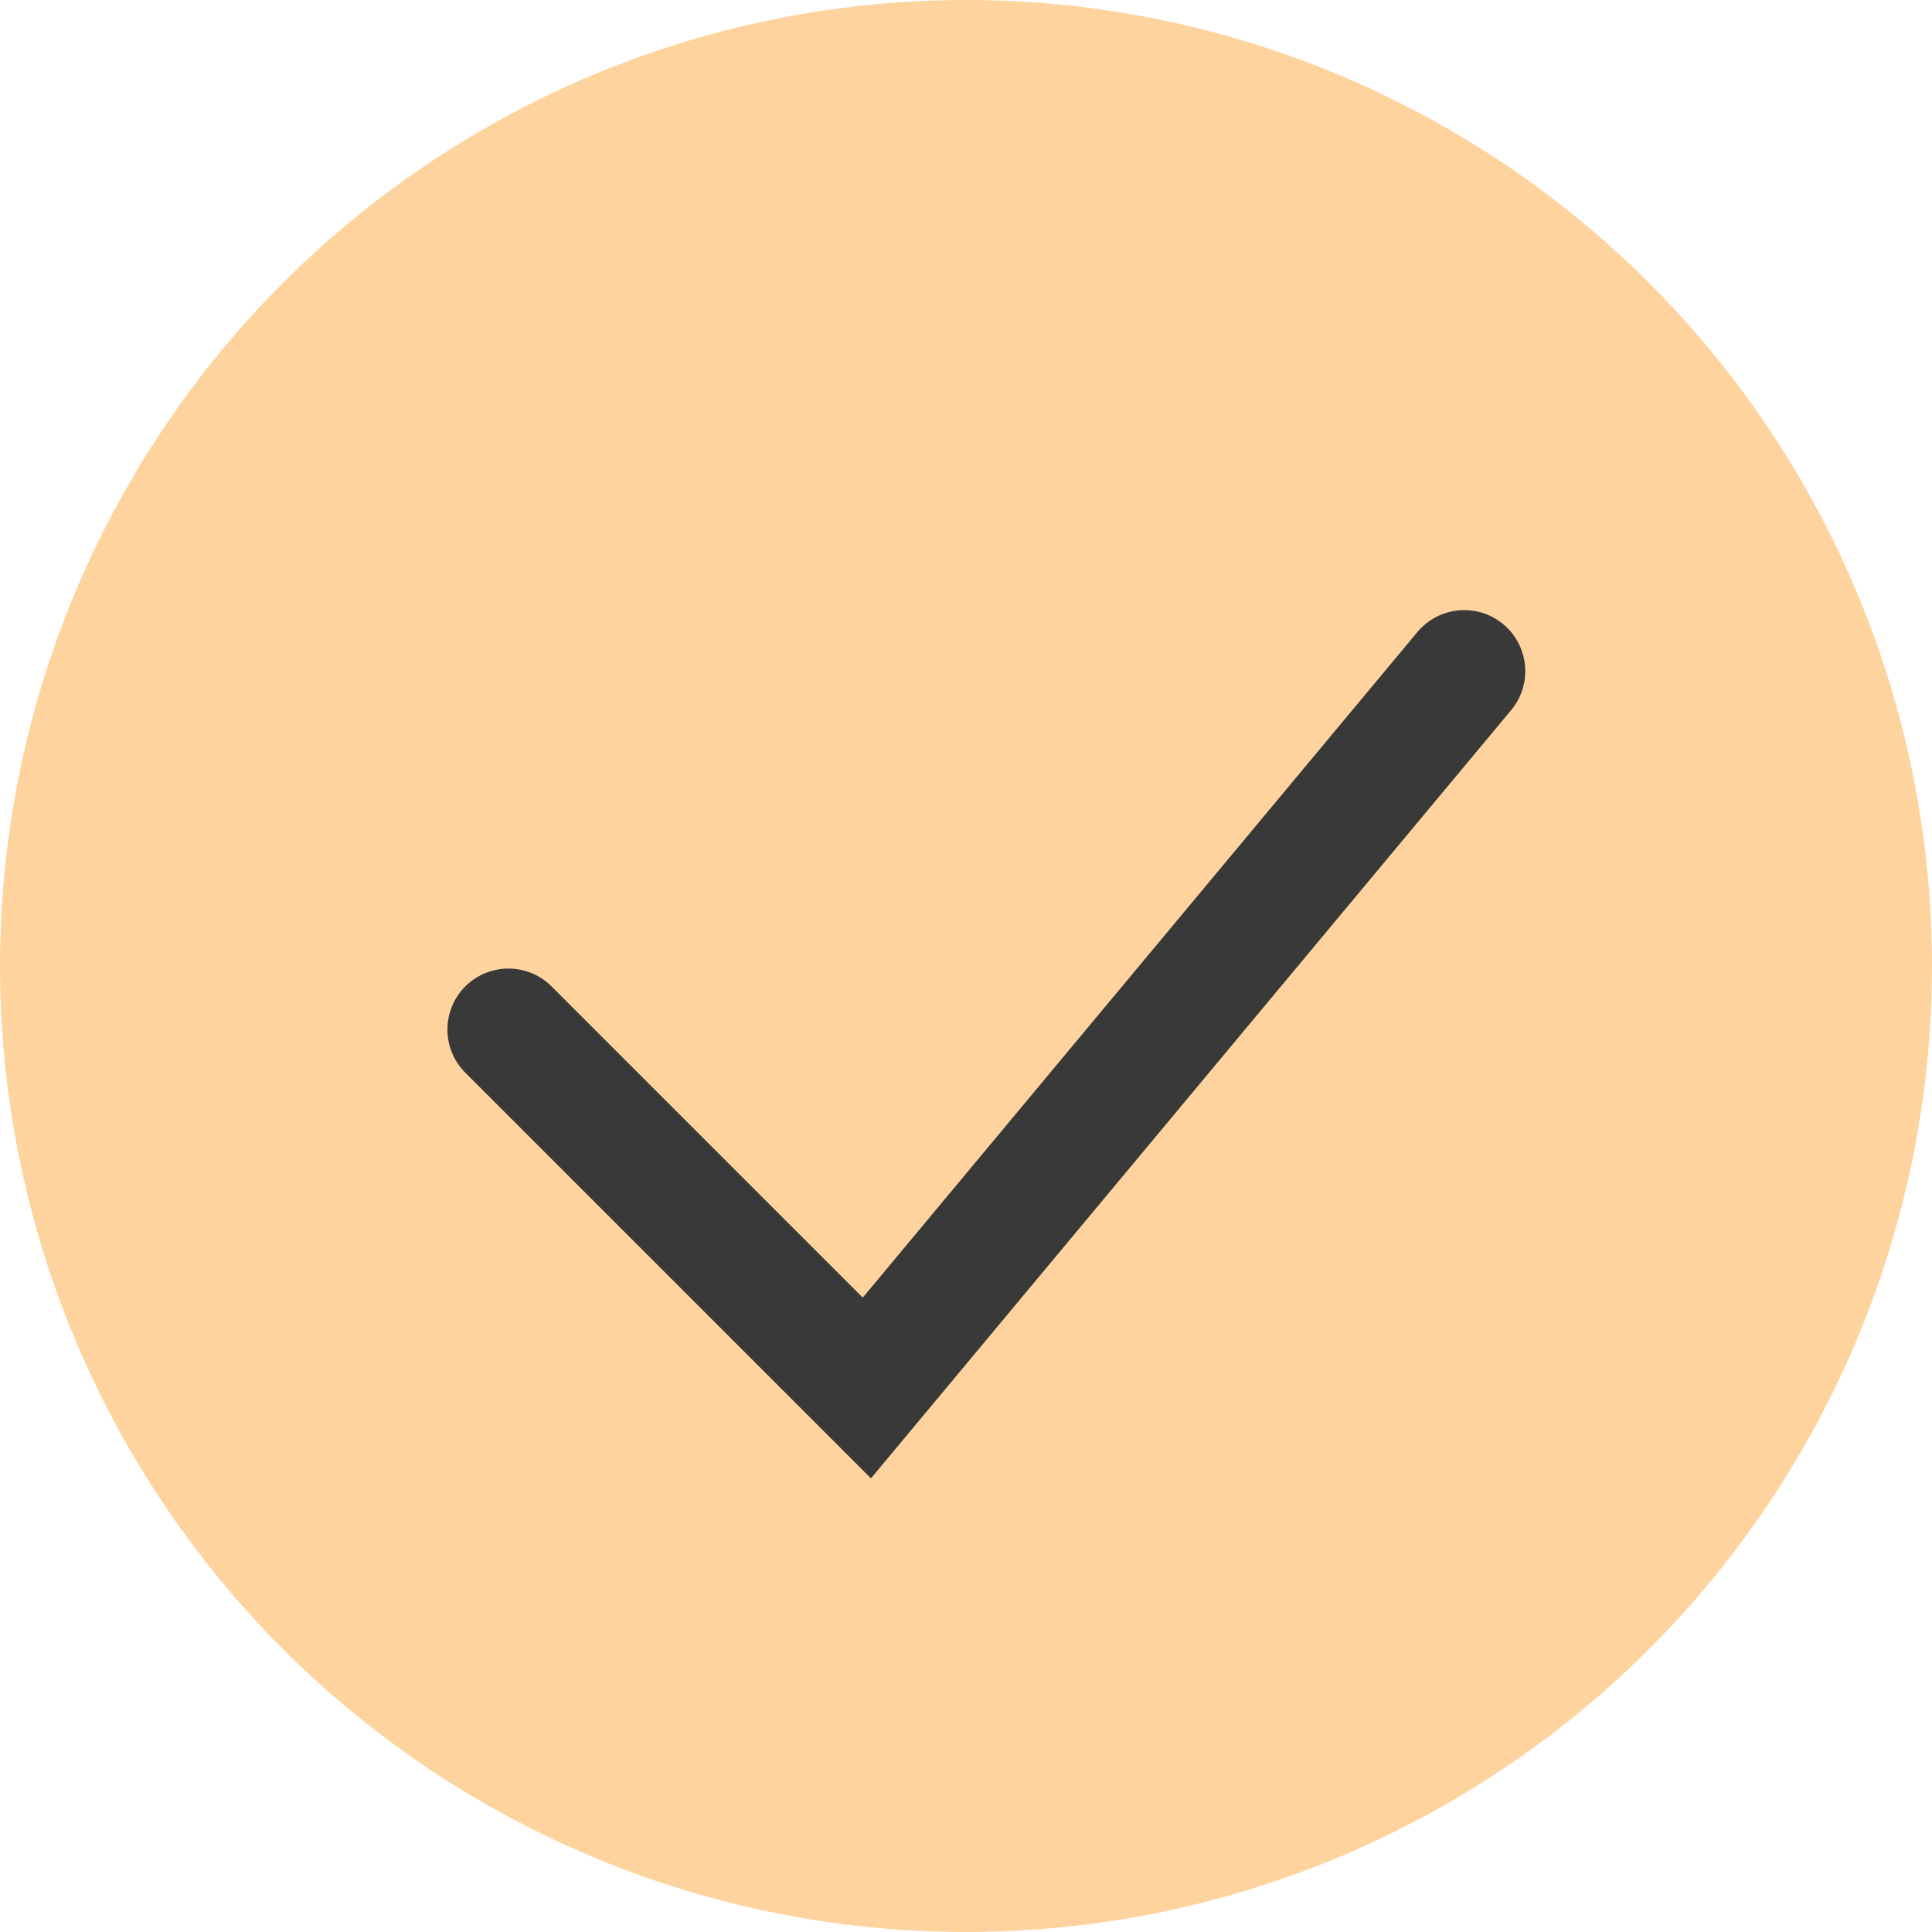
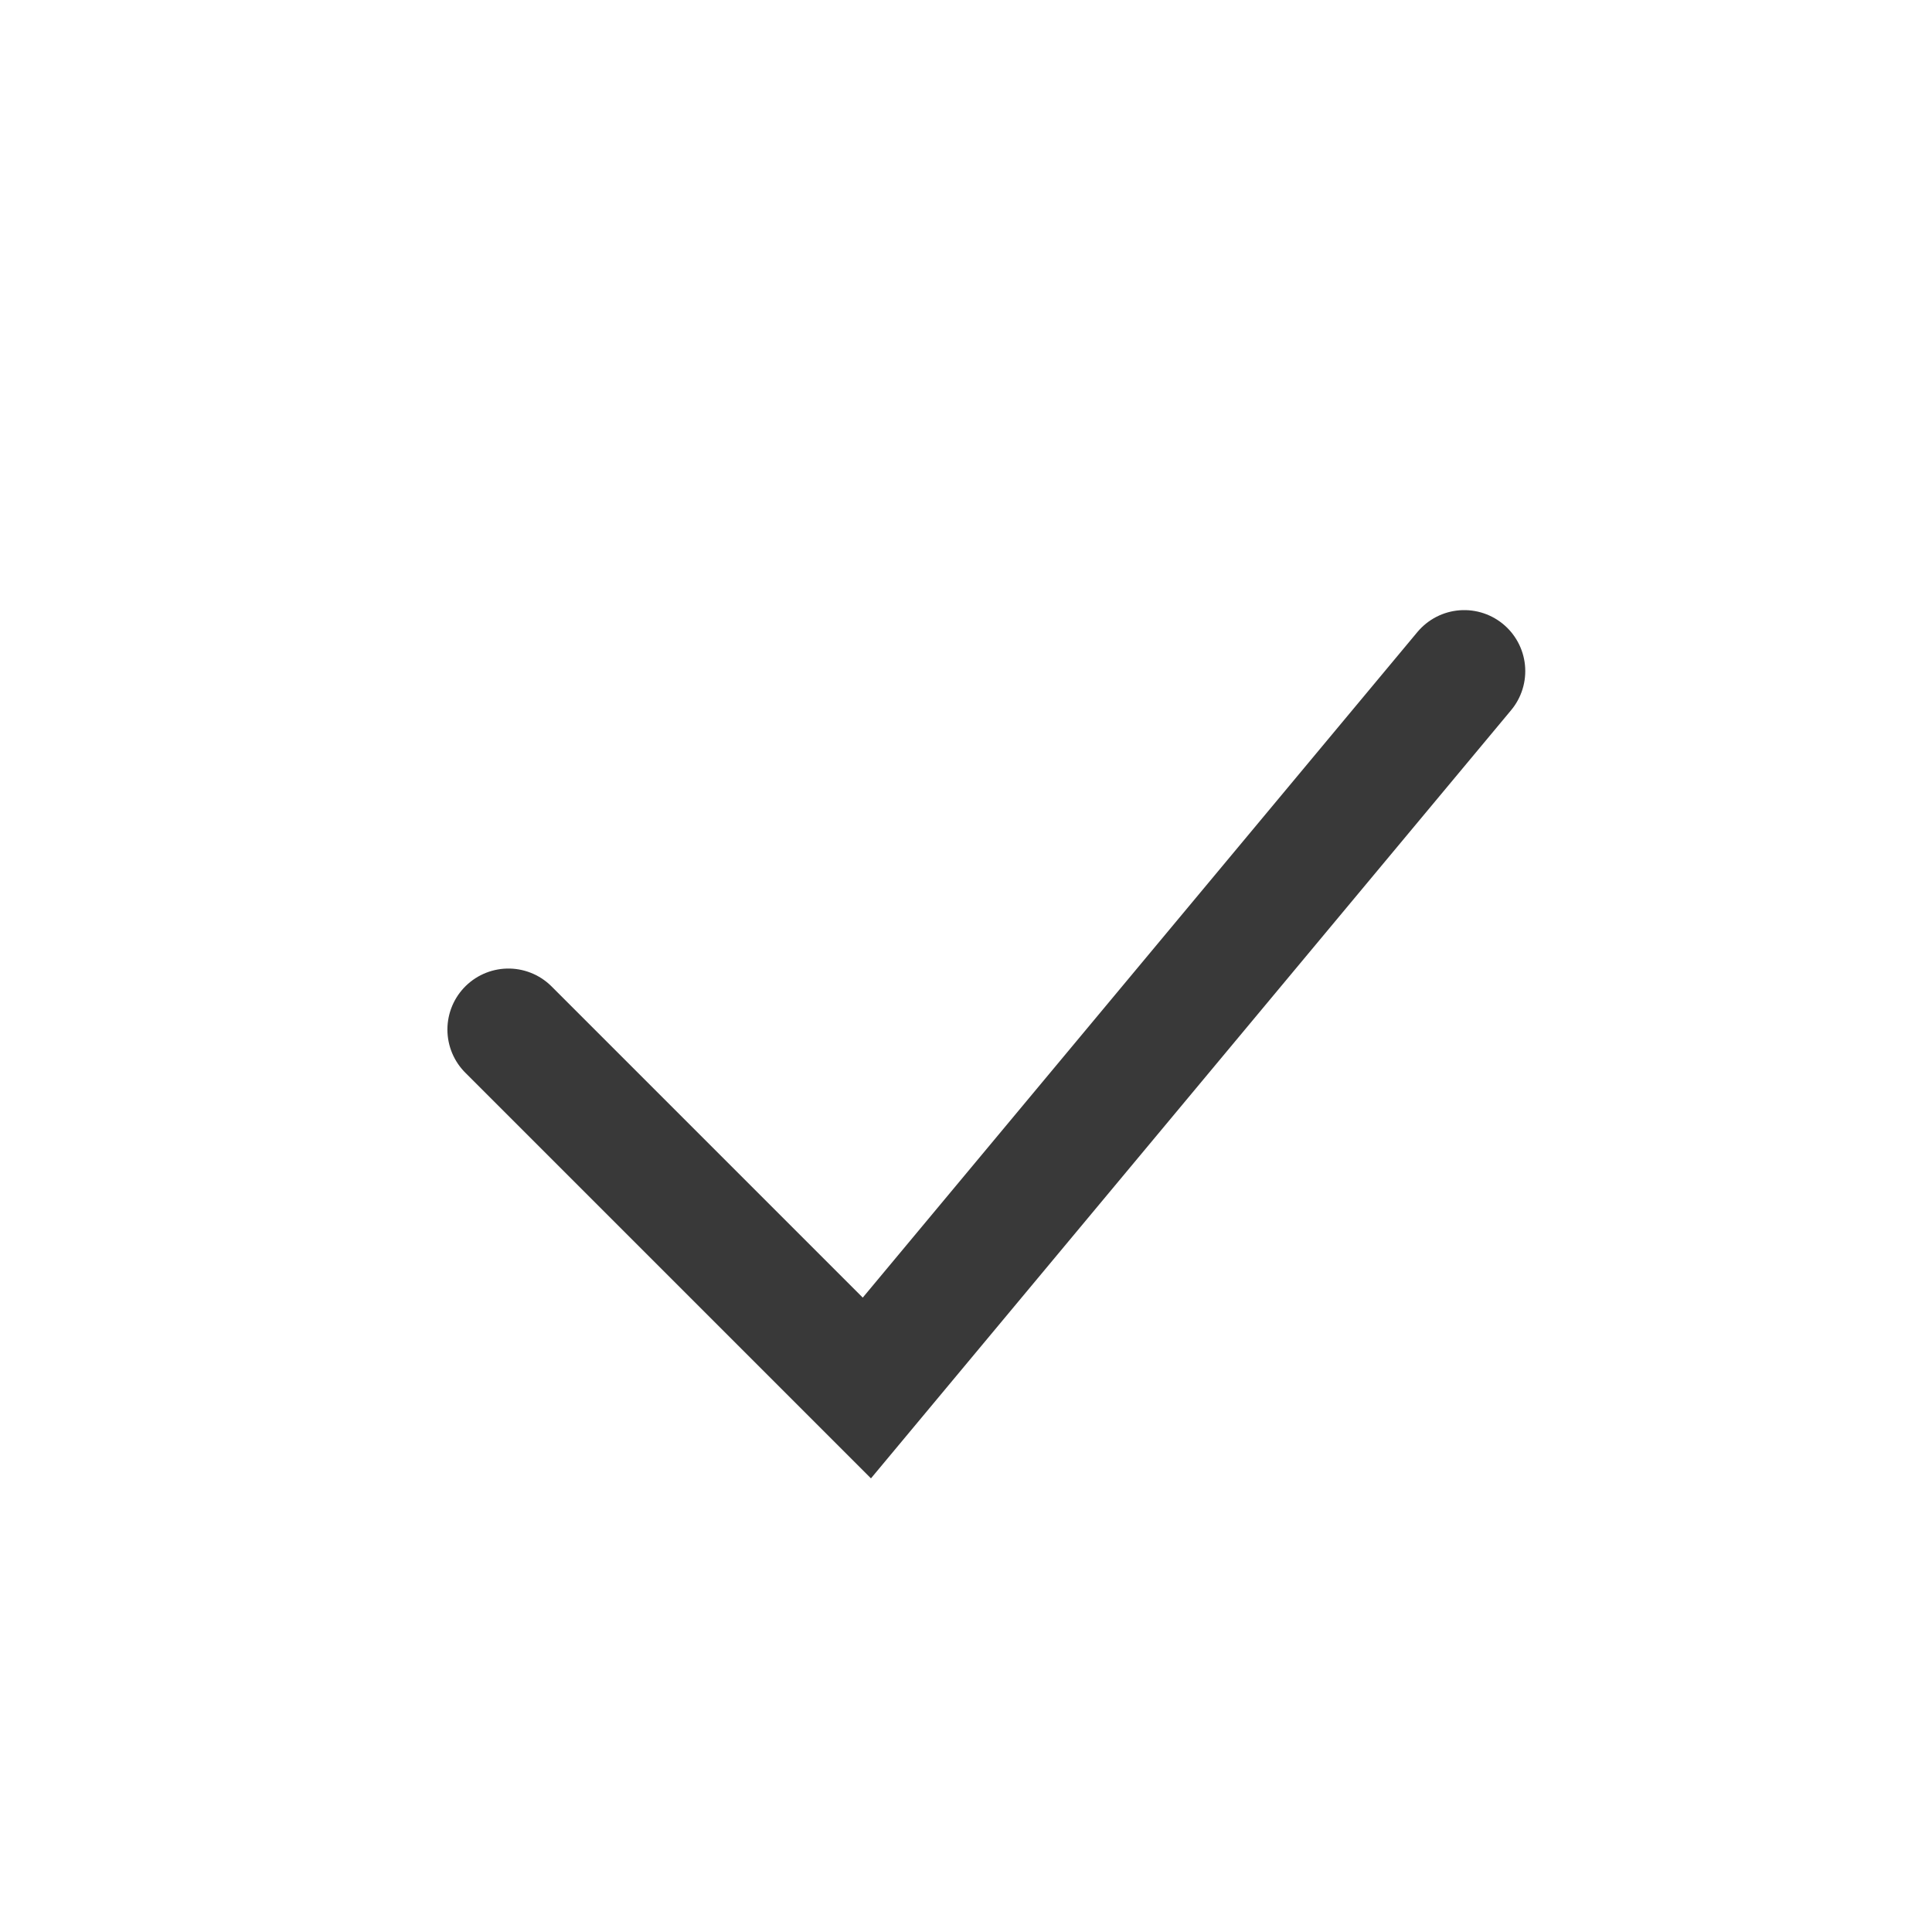
<svg xmlns="http://www.w3.org/2000/svg" width="95" height="95" viewBox="0 0 95 95" fill="none">
-   <circle cx="47.5" cy="47.5" r="47.5" fill="#FFD39E" />
  <path d="M25 50.625L42.625 68.25L72 33" stroke="#393939" stroke-width="6" stroke-linecap="round" />
</svg>